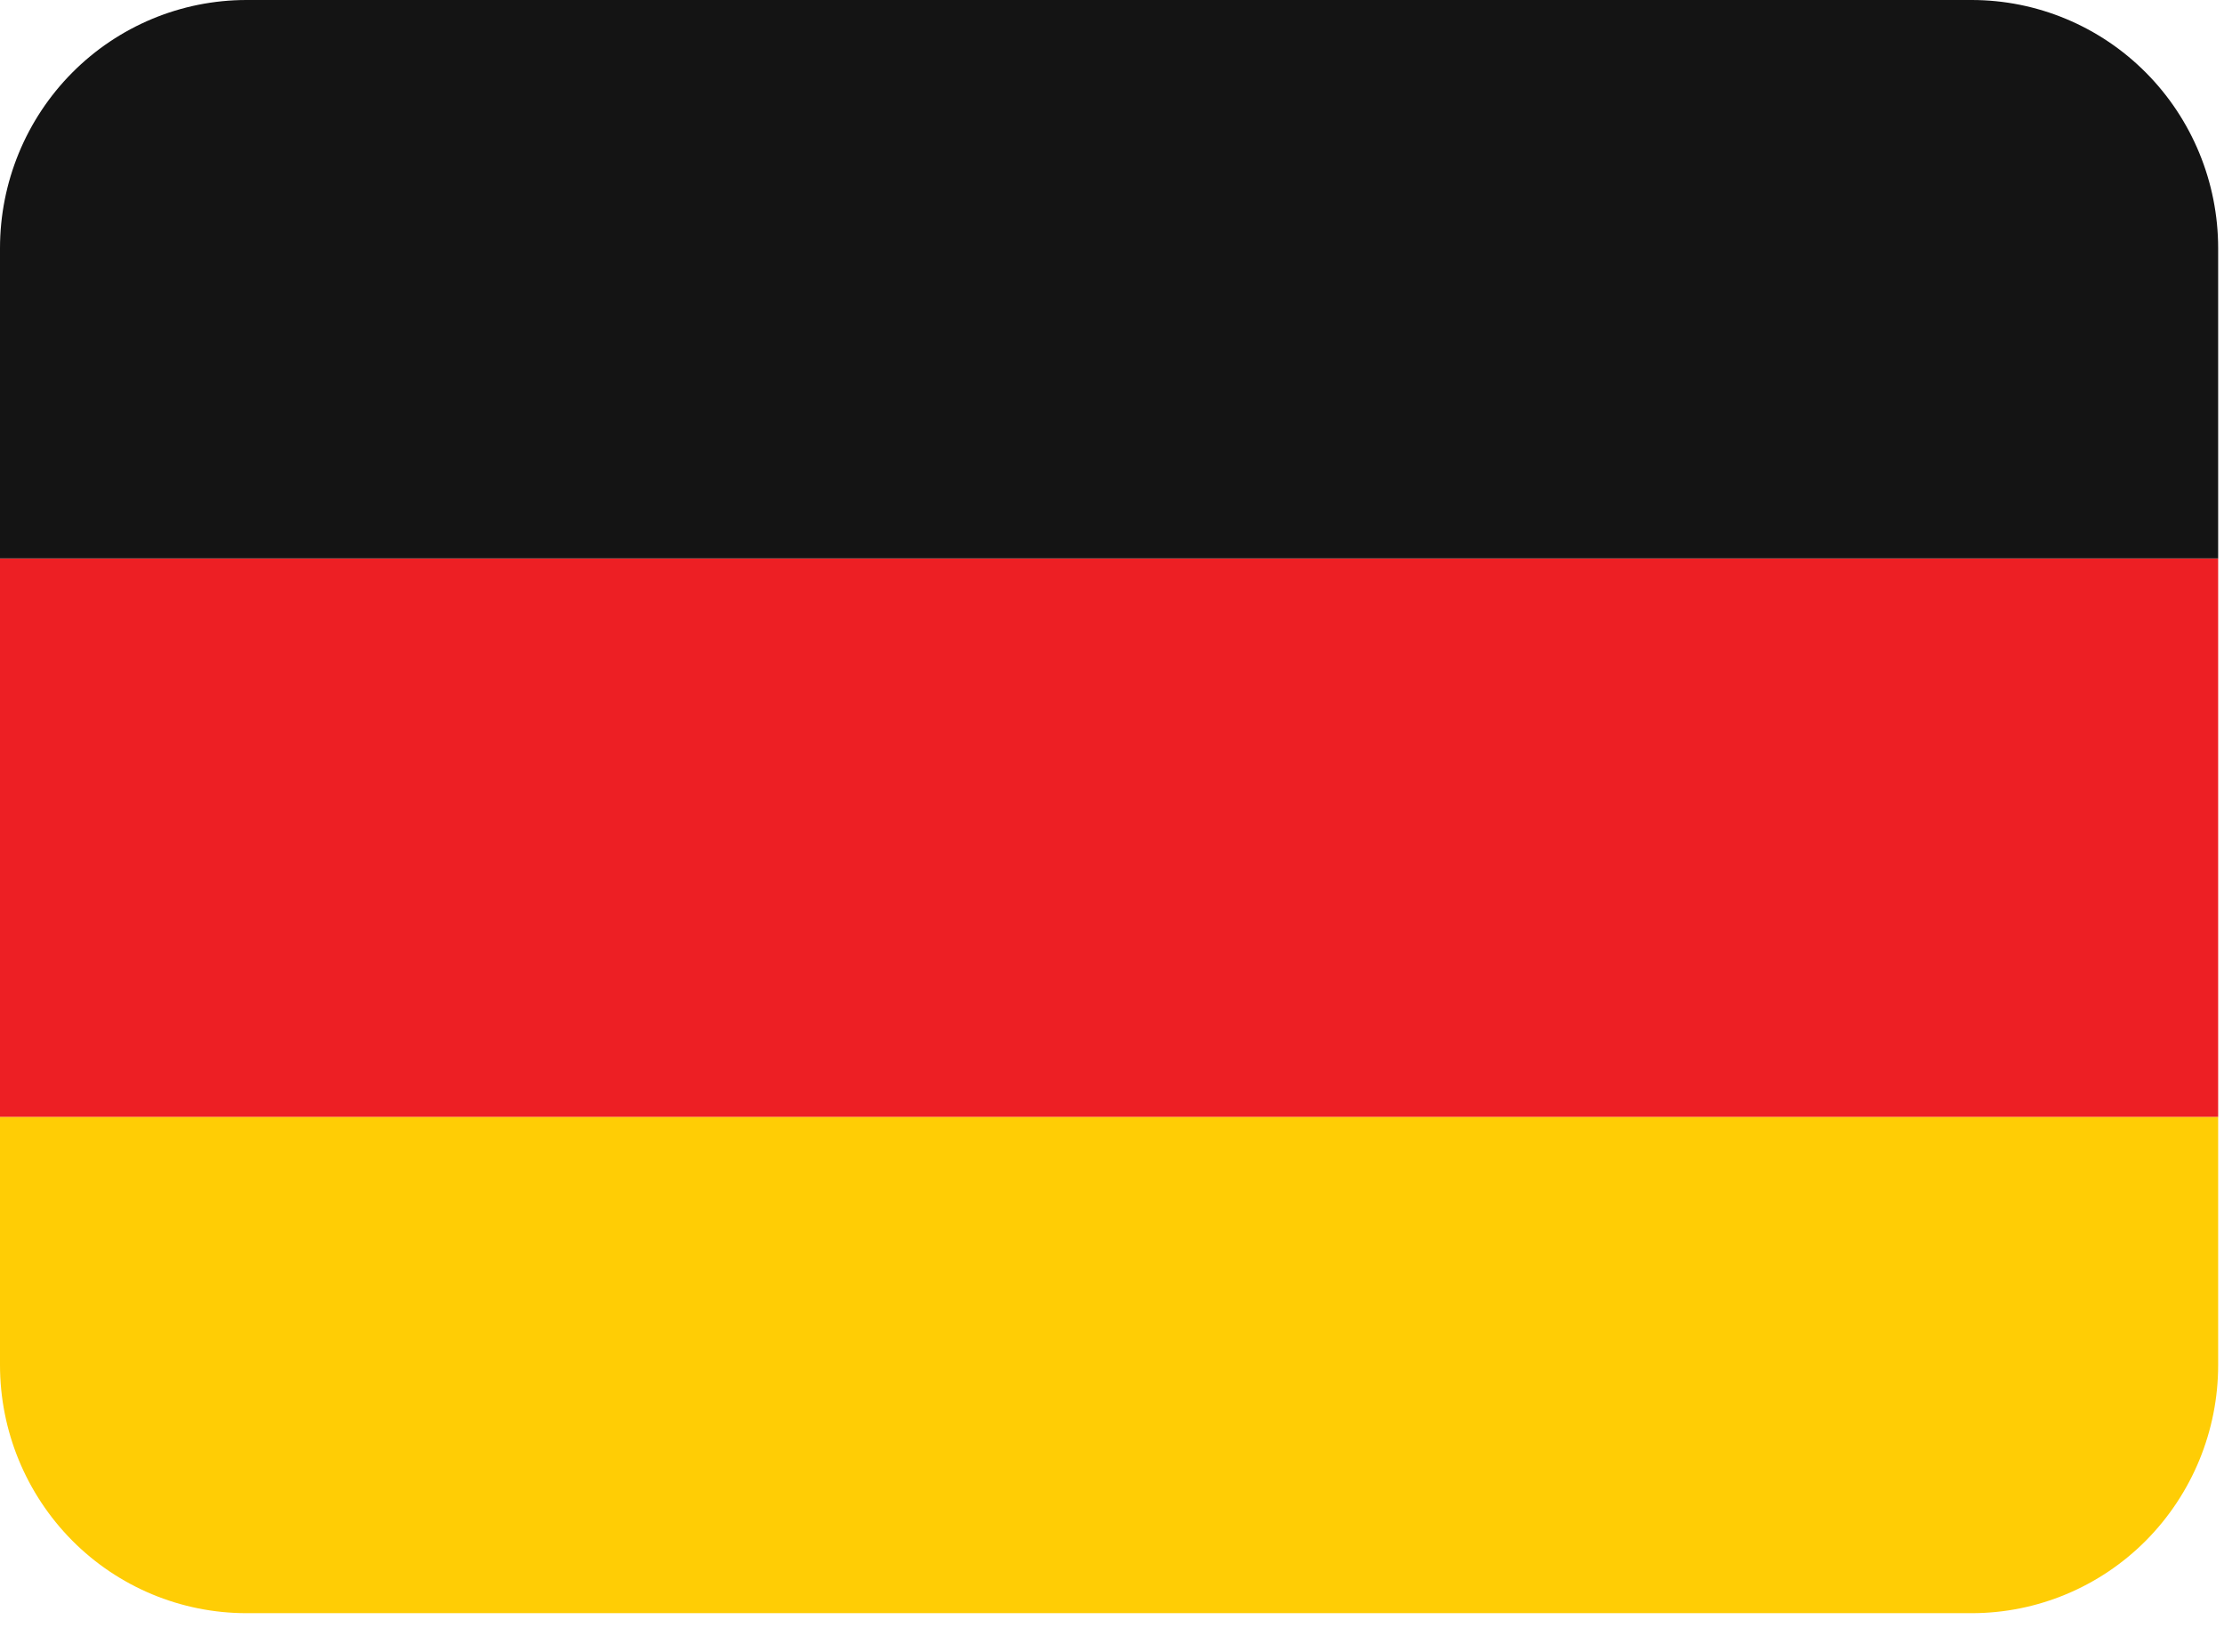
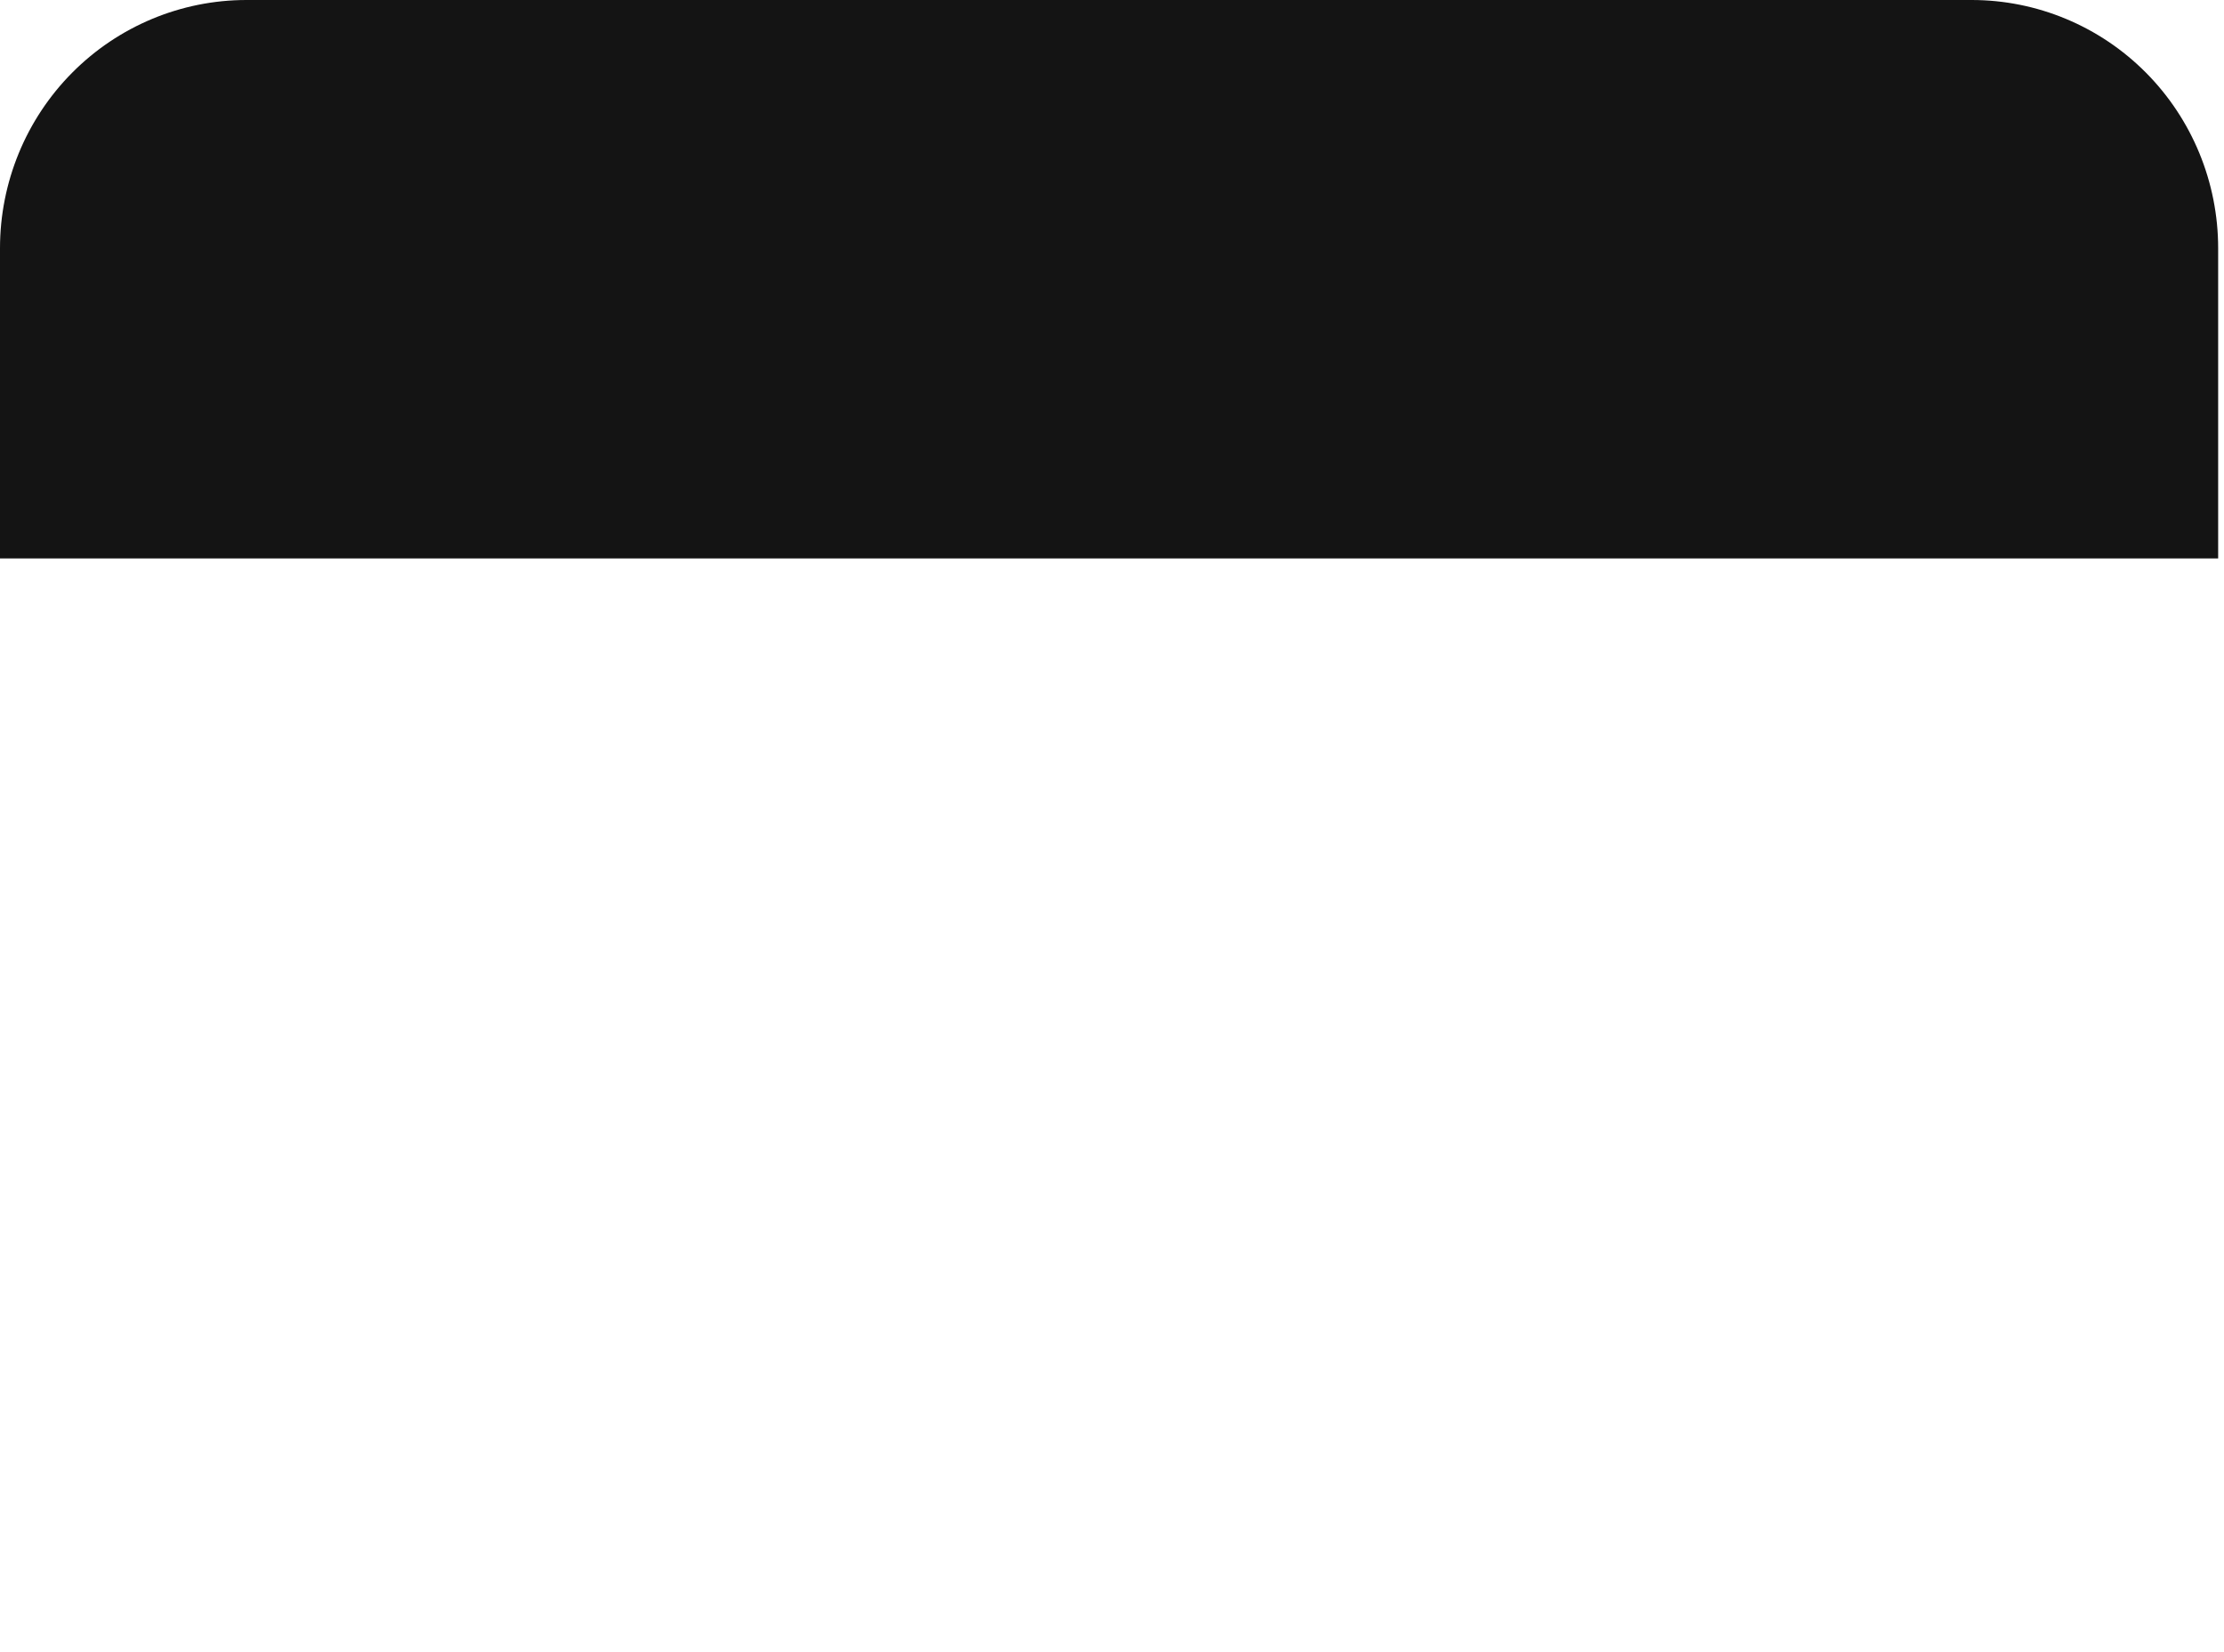
<svg xmlns="http://www.w3.org/2000/svg" width="35" height="26" viewBox="0 0 35 26" fill="none">
-   <path d="M0 21.482C0 22.518 0.409 23.511 1.136 24.244C1.863 24.976 2.85 25.387 3.879 25.387H31.029C32.058 25.387 33.045 24.976 33.772 24.244C34.499 23.511 34.908 22.518 34.908 21.482V17.576H0V21.482Z" fill="#FFCD05" />
-   <path d="M0 8.788H34.908V17.576H0V8.788Z" fill="#ED1F24" />
  <path d="M31.029 0H3.879C2.85 0 1.863 0.412 1.136 1.144C0.409 1.876 0 2.87 0 3.906L0 8.788H34.908V3.906C34.908 2.87 34.499 1.876 33.772 1.144C33.045 0.412 32.058 0 31.029 0Z" fill="#141414" />
</svg>